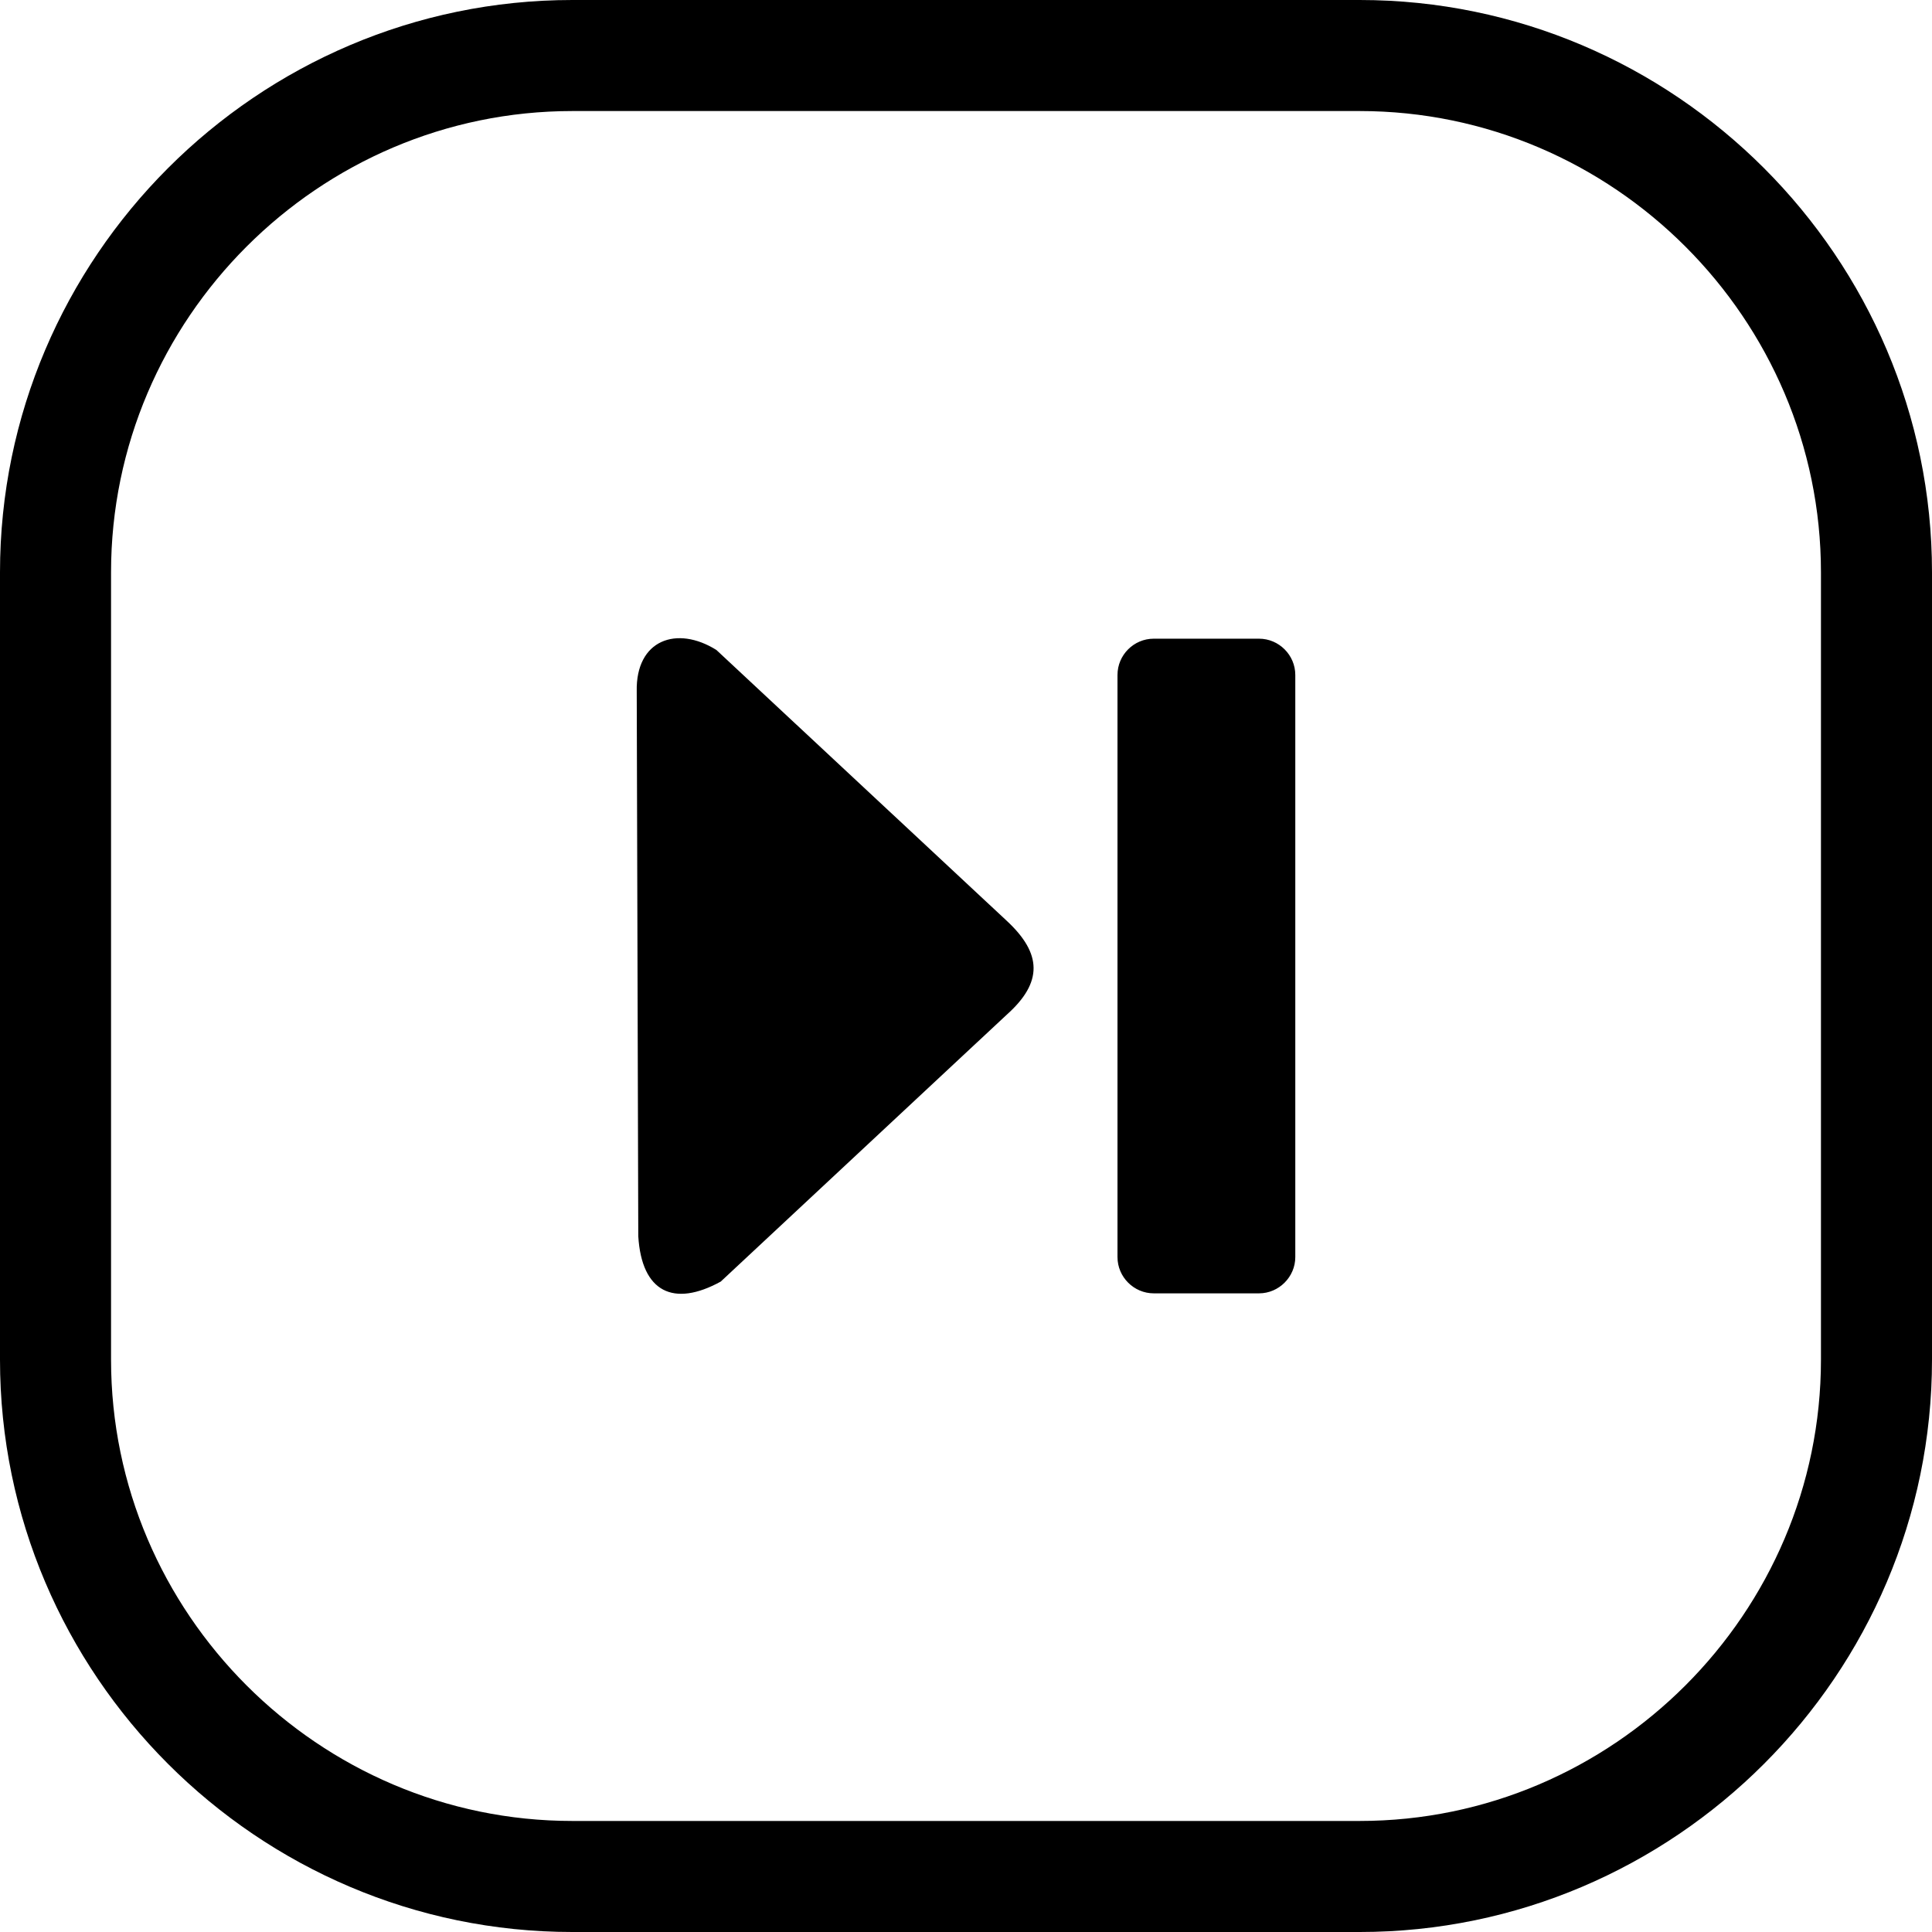
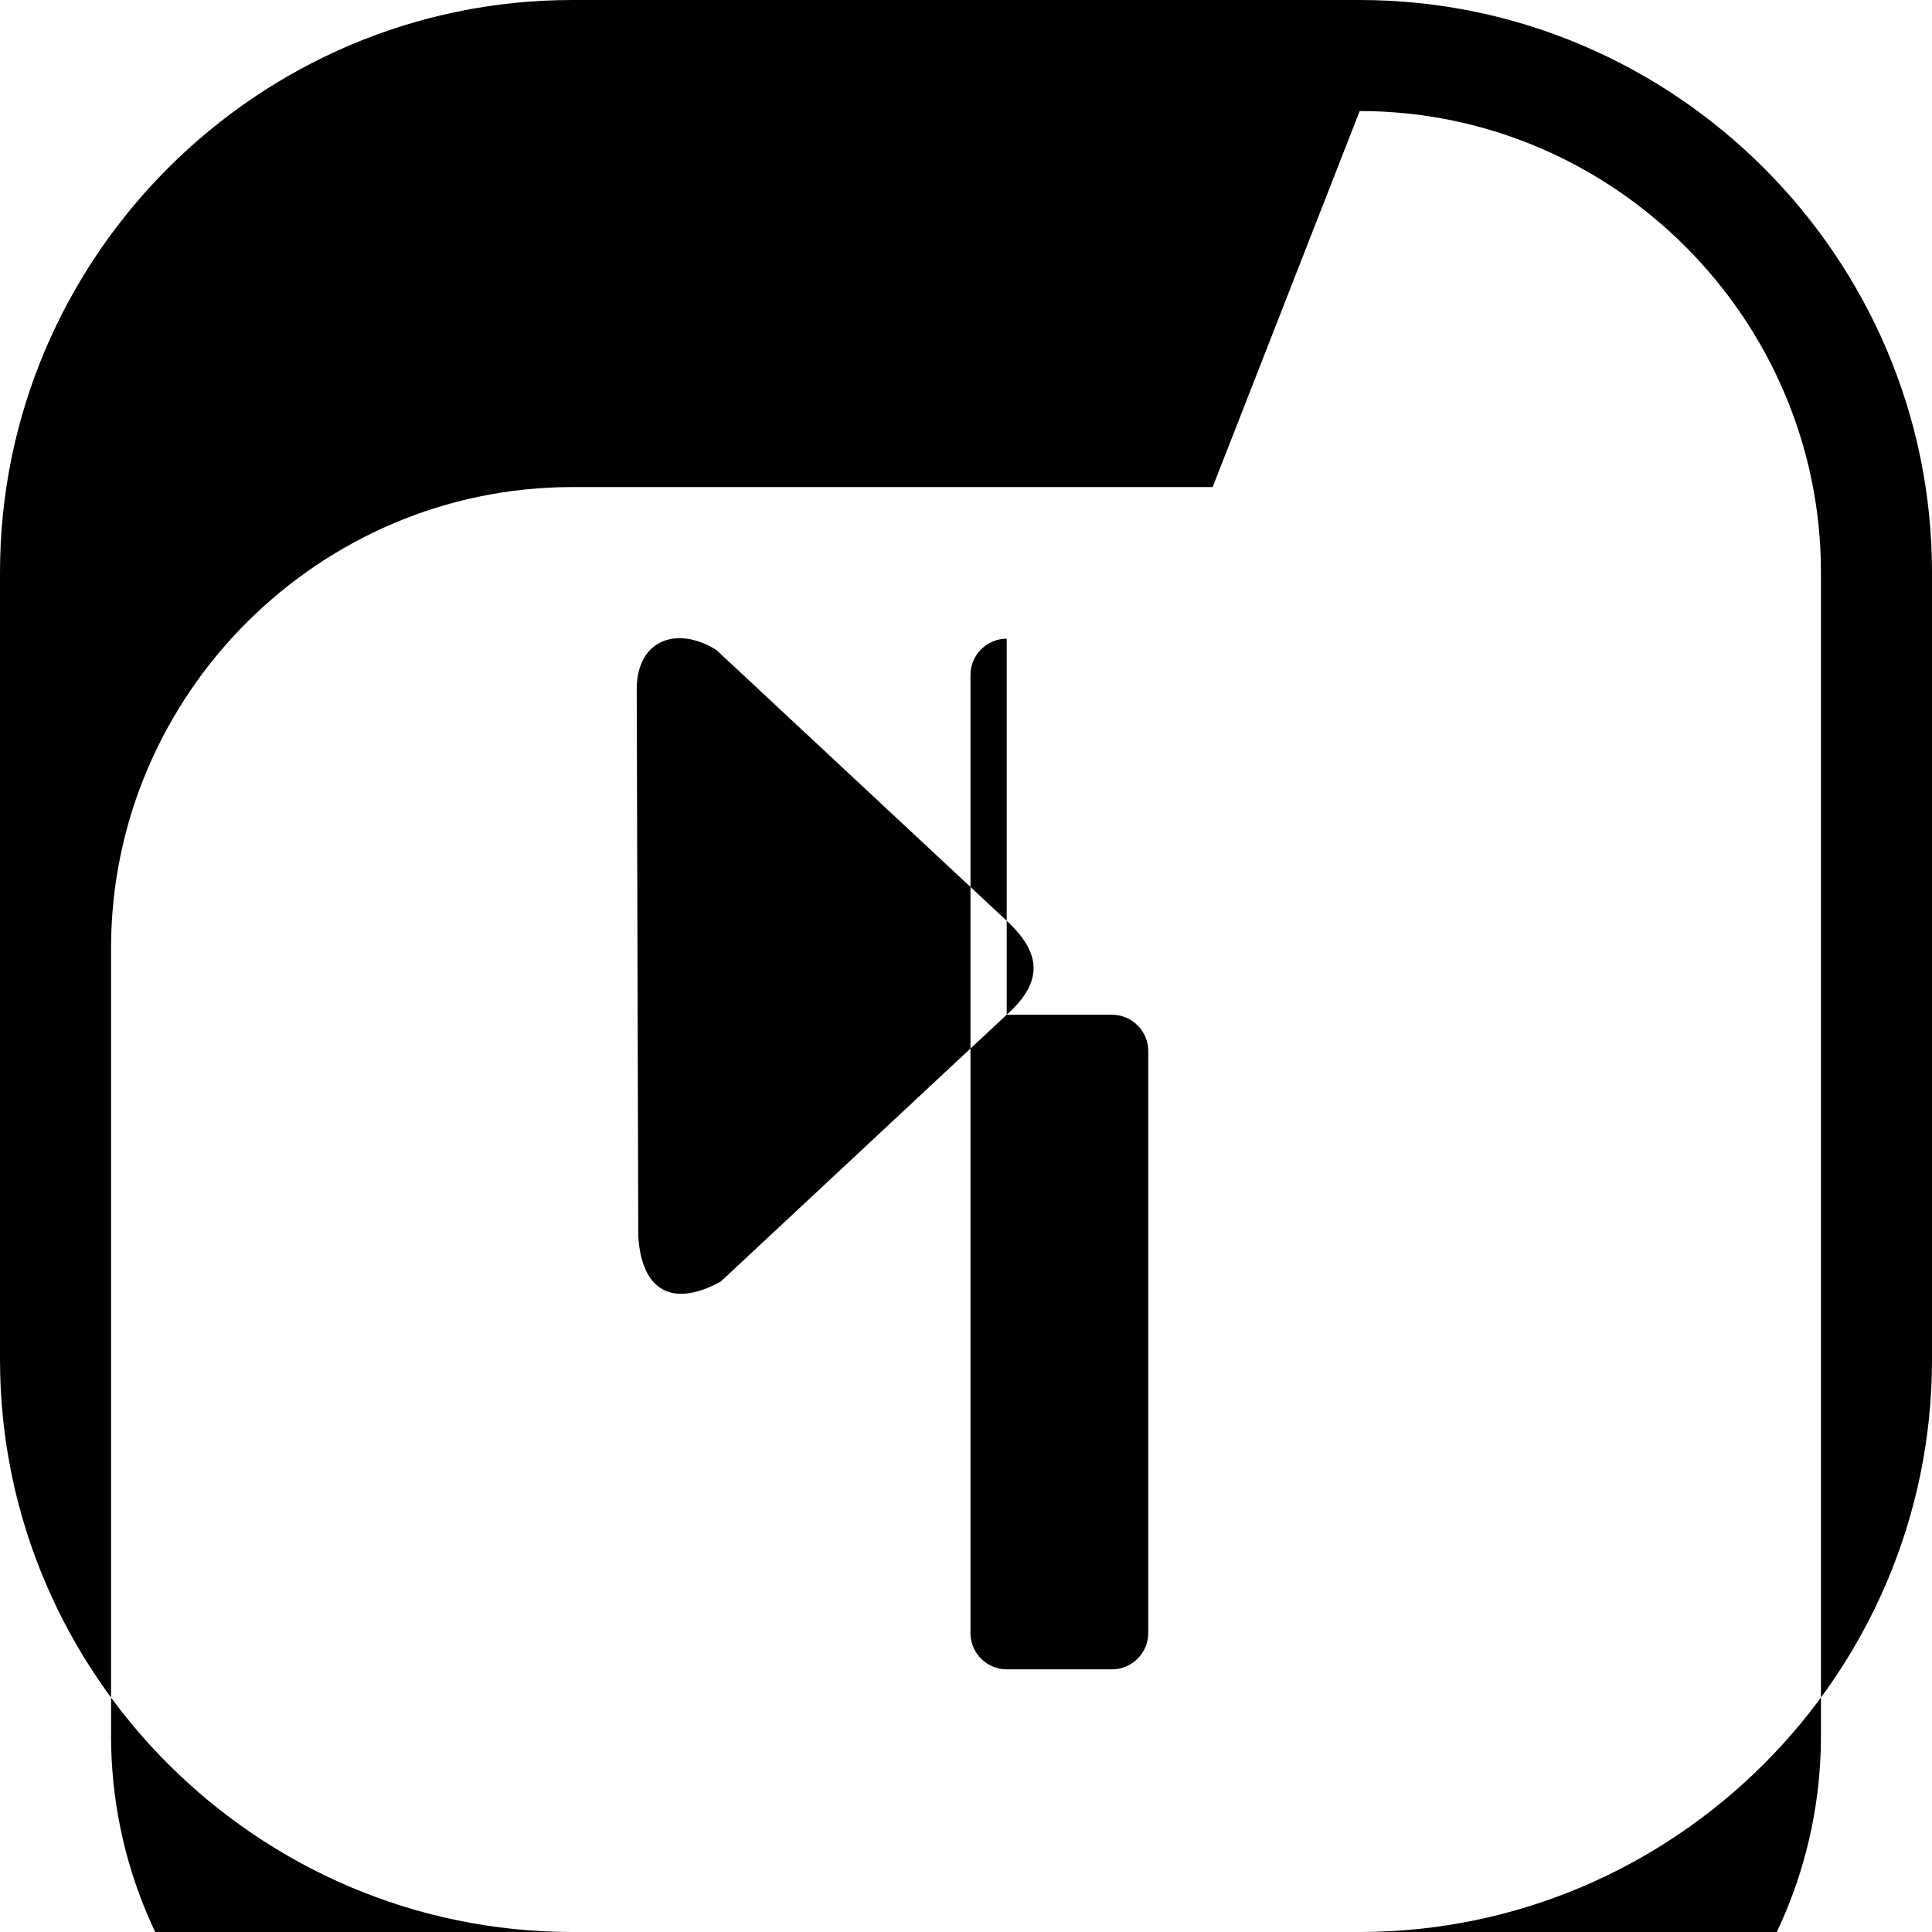
<svg xmlns="http://www.w3.org/2000/svg" shape-rendering="geometricPrecision" text-rendering="geometricPrecision" image-rendering="optimizeQuality" fill-rule="evenodd" clip-rule="evenodd" viewBox="0 0 512 512.001">
-   <path fill-rule="nonzero" d="M151.667 0h208.666c41.724 0 79.647 17.06 107.128 44.539C494.94 72.02 512 109.943 512 151.667v208.666c0 41.725-17.06 79.648-44.539 107.129-27.481 27.479-65.404 44.539-107.128 44.539H151.667c-41.724 0-79.647-17.06-107.128-44.539C17.06 439.981 0 402.058 0 360.333V151.667C0 109.943 17.06 72.02 44.539 44.539 72.02 17.06 109.943 0 151.667 0zm115.124 268.909c9.619-8.578 9.36-16.206 0-24.89l-76.94-71.77c-10.474-6.566-21.399-2.711-21.11 10.965l.41 144.389c.898 14.827 9.363 18.893 21.847 12.033l75.793-70.727zm38.965-99.65h27.901c5.287 0 9.61 4.351 9.61 9.608v154.274c0 5.256-4.353 9.61-9.61 9.61h-27.901c-5.258 0-9.609-4.323-9.609-9.61V178.867c0-5.287 4.321-9.608 9.609-9.608zm54.577-139.831H151.667c-33.601 0-64.159 13.757-86.321 35.918-22.161 22.162-35.918 52.72-35.918 86.321v208.666c0 33.602 13.757 64.16 35.918 86.322 22.162 22.161 52.72 35.918 86.321 35.918h208.666c33.601 0 64.159-13.757 86.321-35.918 22.161-22.162 35.918-52.72 35.918-86.322V151.667c0-33.601-13.757-64.159-35.918-86.321-22.162-22.161-52.72-35.918-86.321-35.918z" />
+   <path fill-rule="nonzero" d="M151.667 0h208.666c41.724 0 79.647 17.06 107.128 44.539C494.94 72.02 512 109.943 512 151.667v208.666c0 41.725-17.06 79.648-44.539 107.129-27.481 27.479-65.404 44.539-107.128 44.539H151.667c-41.724 0-79.647-17.06-107.128-44.539C17.06 439.981 0 402.058 0 360.333V151.667C0 109.943 17.06 72.02 44.539 44.539 72.02 17.06 109.943 0 151.667 0zm115.124 268.909c9.619-8.578 9.36-16.206 0-24.89l-76.94-71.77c-10.474-6.566-21.399-2.711-21.11 10.965l.41 144.389c.898 14.827 9.363 18.893 21.847 12.033l75.793-70.727zh27.901c5.287 0 9.61 4.351 9.61 9.608v154.274c0 5.256-4.353 9.61-9.61 9.61h-27.901c-5.258 0-9.609-4.323-9.609-9.61V178.867c0-5.287 4.321-9.608 9.609-9.608zm54.577-139.831H151.667c-33.601 0-64.159 13.757-86.321 35.918-22.161 22.162-35.918 52.72-35.918 86.321v208.666c0 33.602 13.757 64.16 35.918 86.322 22.162 22.161 52.72 35.918 86.321 35.918h208.666c33.601 0 64.159-13.757 86.321-35.918 22.161-22.162 35.918-52.72 35.918-86.322V151.667c0-33.601-13.757-64.159-35.918-86.321-22.162-22.161-52.72-35.918-86.321-35.918z" />
</svg>